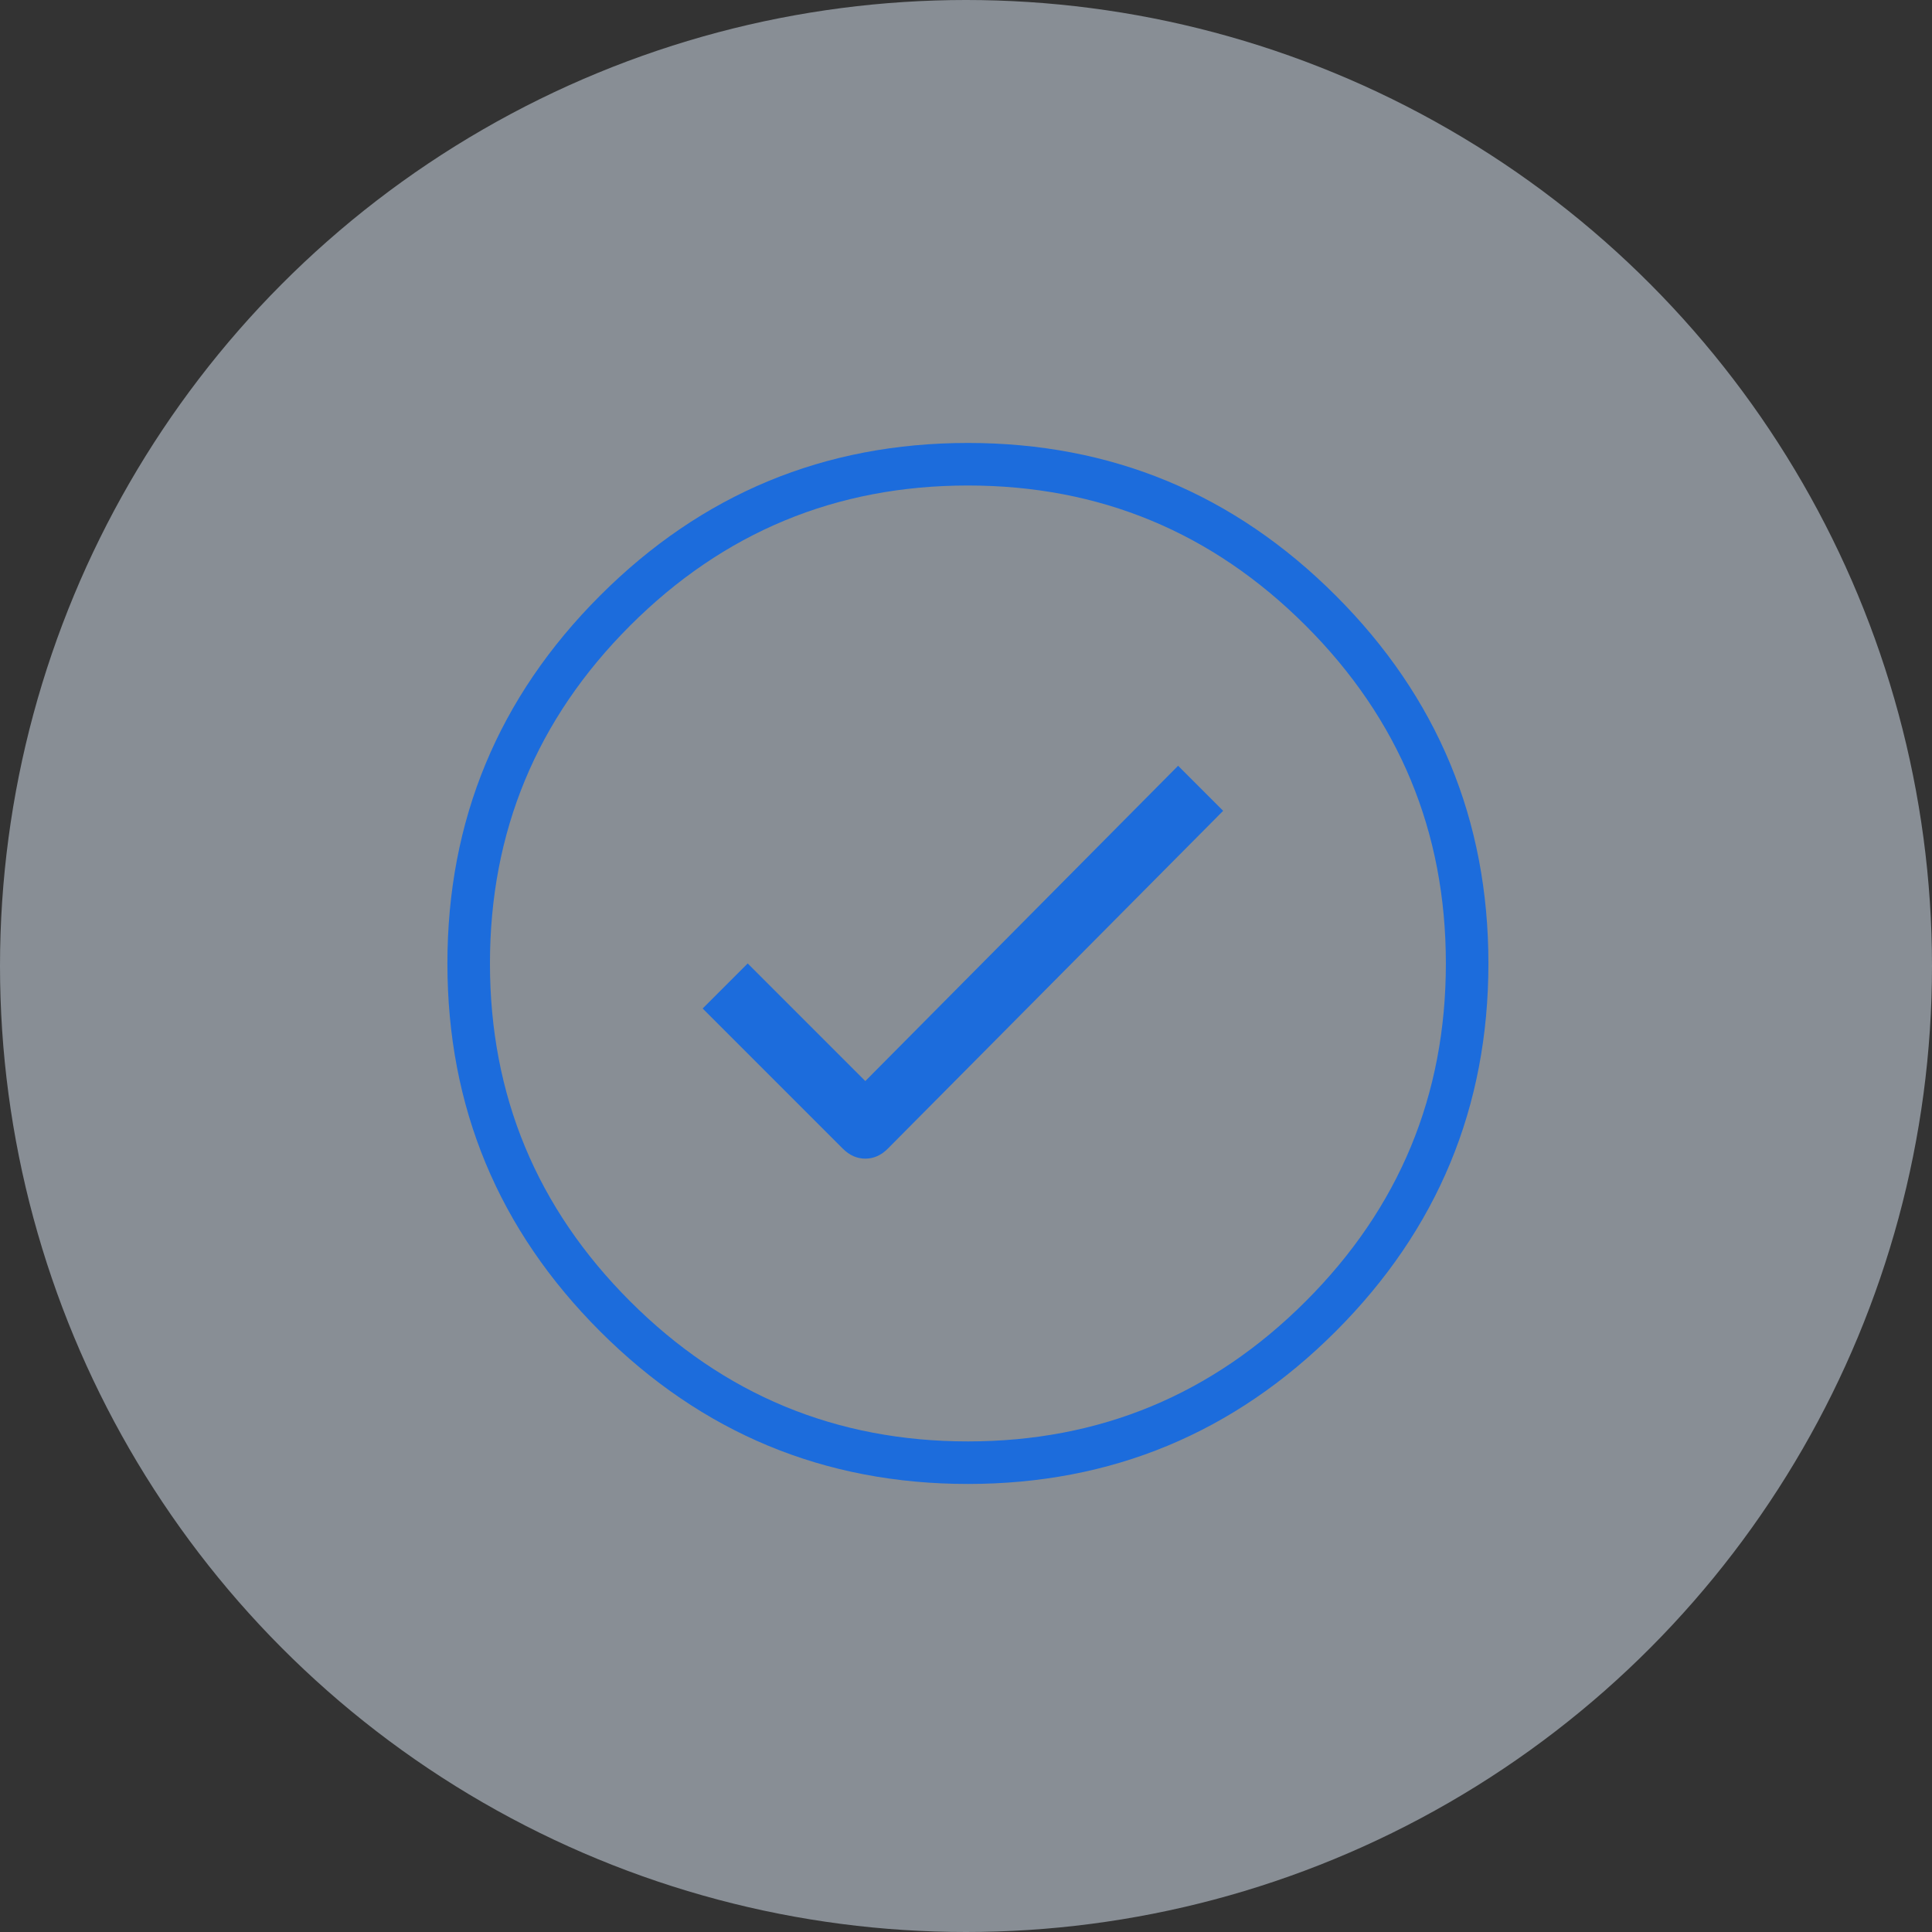
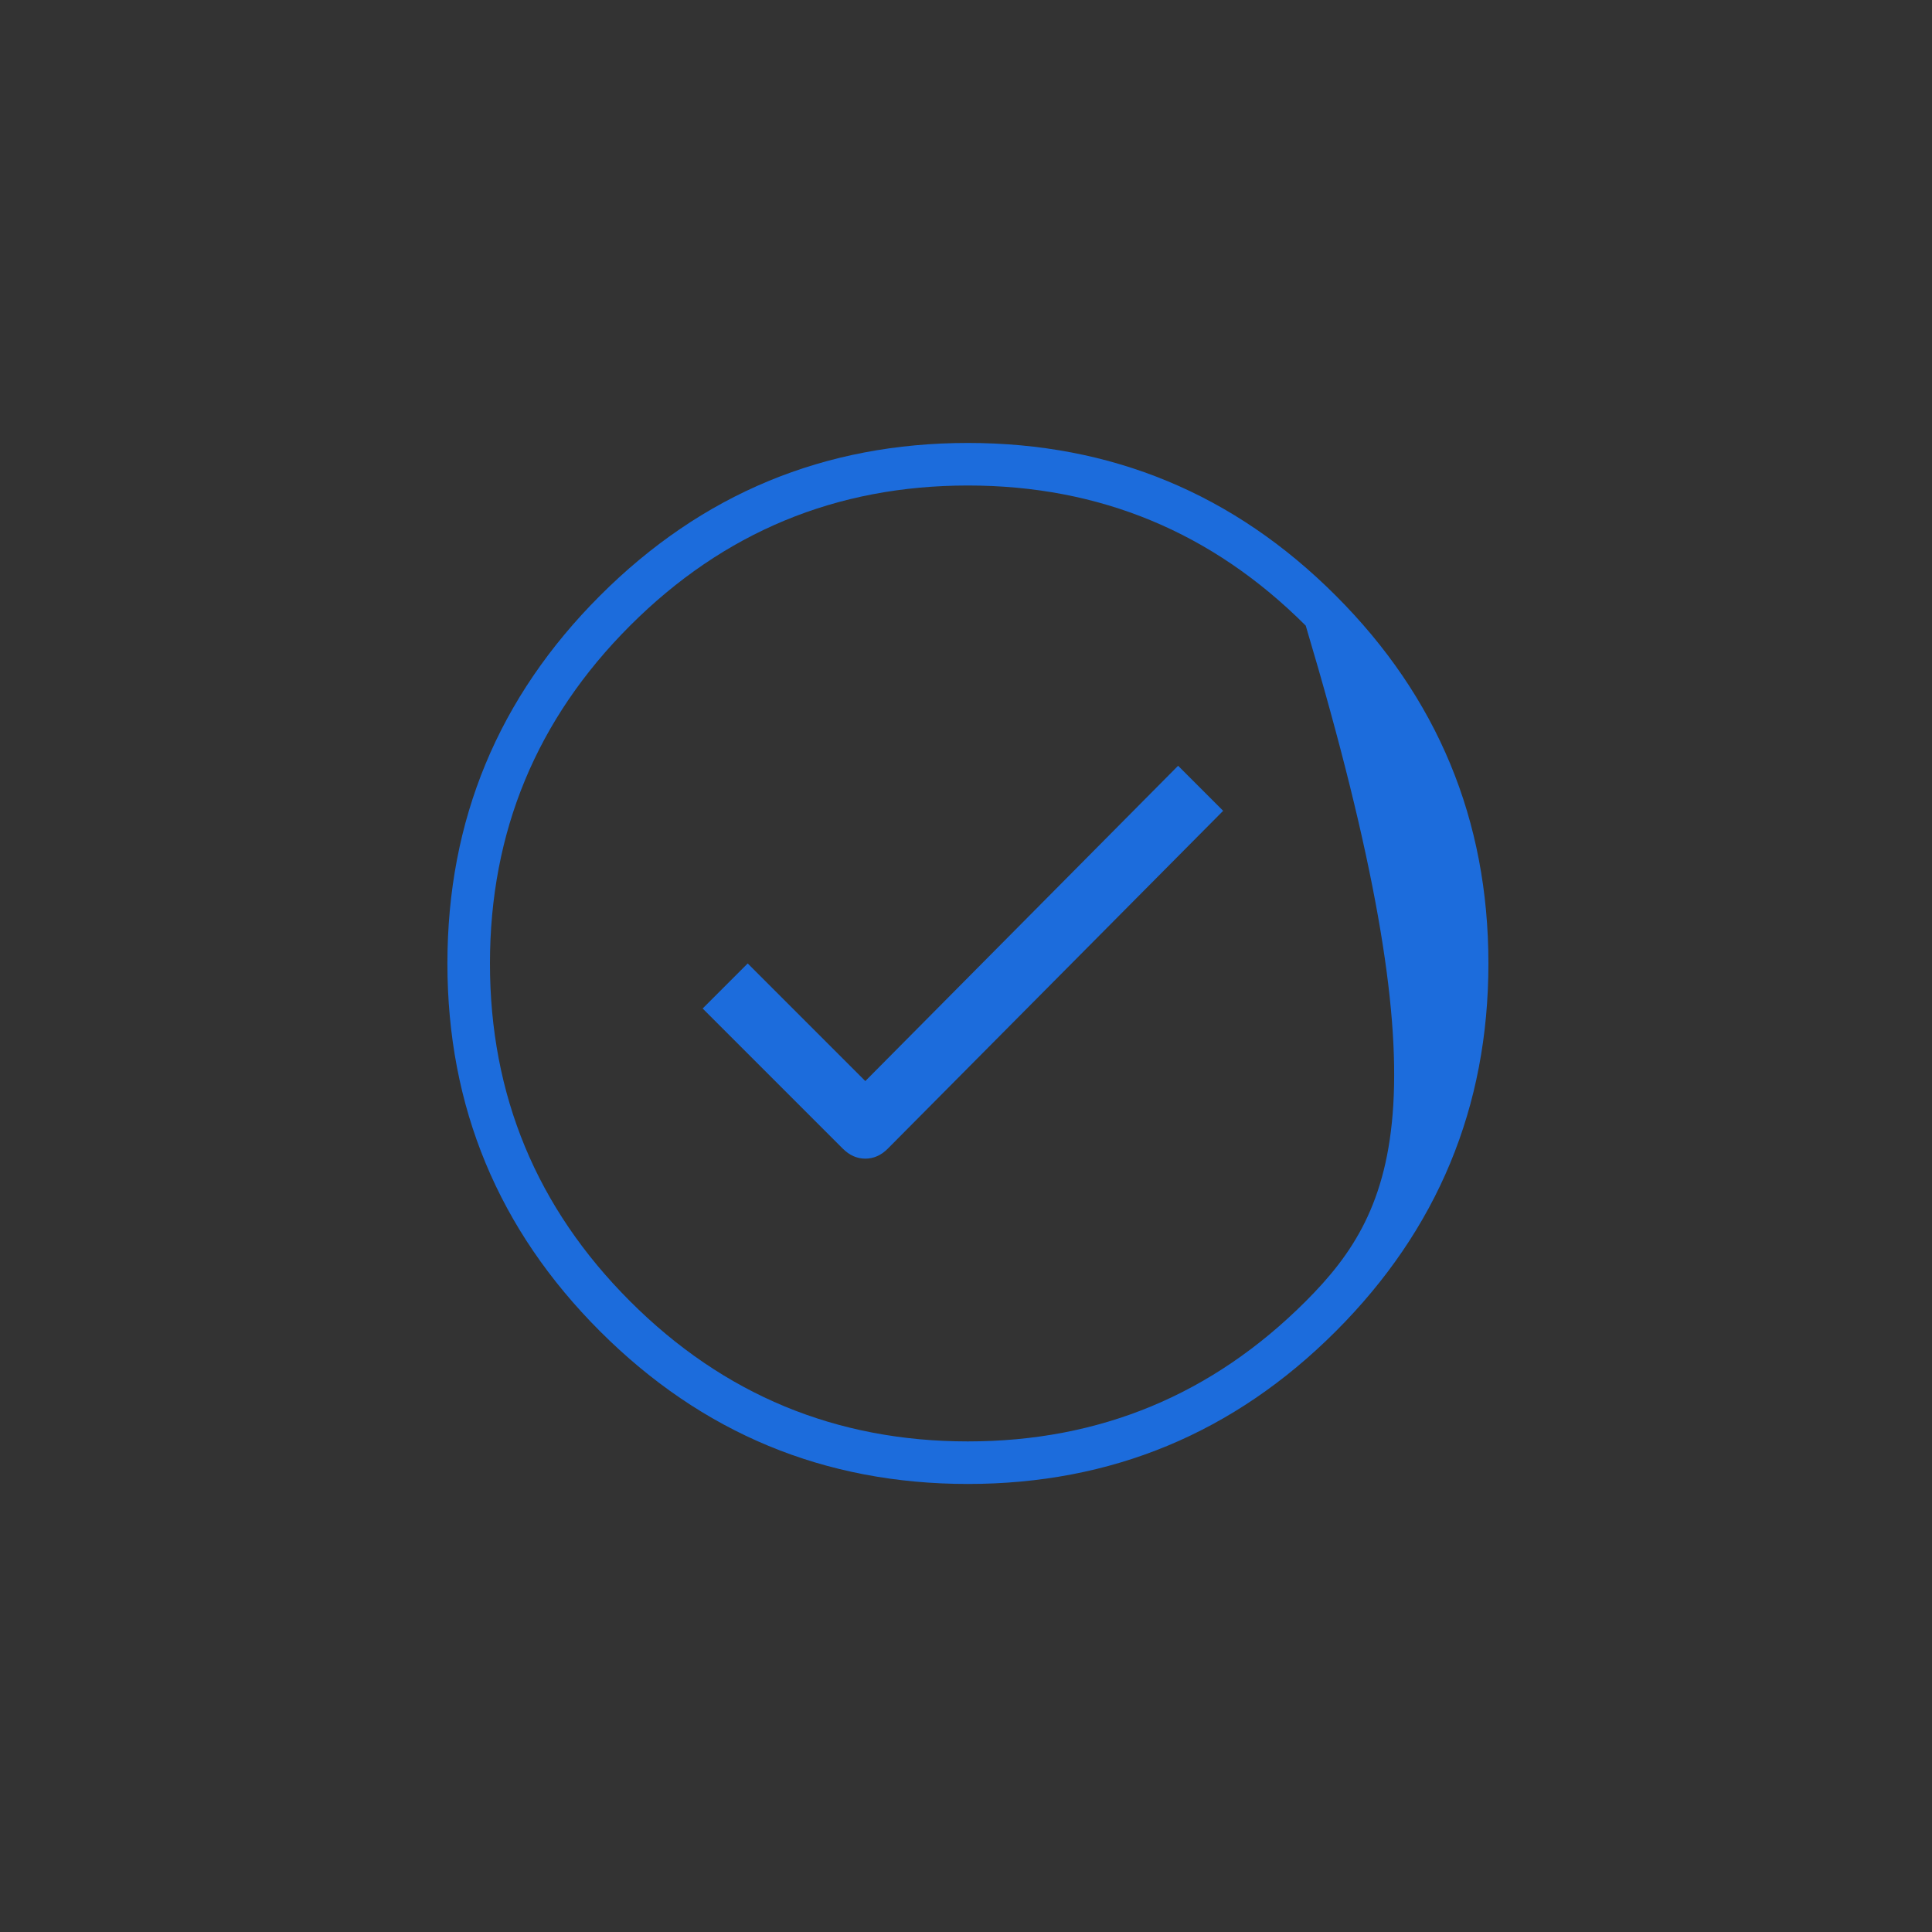
<svg xmlns="http://www.w3.org/2000/svg" width="95" height="95" viewBox="0 0 95 95">
  <rect x="0" y="0" width="95" height="95" fill="#333333" stroke="none" />
  <g fill="none" fill-rule="evenodd">
-     <circle cx="47.5" cy="47.5" r="47.5" fill="#E3EFFF" opacity=".48" />
-     <path fill="#1C6CDC" fill-rule="nonzero" d="M47.594,72.969 C54.648,72.969 60.678,70.467 65.682,65.463 C70.686,60.459 73.188,54.43 73.188,47.375 C73.188,40.32 70.686,34.291 65.682,29.287 C60.678,24.283 54.648,21.781 47.594,21.781 C40.539,21.781 34.51,24.283 29.506,29.287 C24.502,34.291 22,40.32 22,47.375 C22,54.43 24.502,60.459 29.506,65.463 C34.51,70.467 40.539,72.969 47.594,72.969 Z M47.594,70.877 C41.113,70.877 35.576,68.58 30.982,63.986 C26.389,59.393 24.092,53.855 24.092,47.375 C24.092,40.895 26.389,35.357 30.982,30.764 C35.576,26.17 41.113,23.873 47.594,23.873 C54.074,23.873 59.611,26.17 64.205,30.764 C68.799,35.357 71.096,40.895 71.096,47.375 C71.096,53.855 68.799,59.393 64.205,63.986 C59.611,68.58 54.074,70.877 47.594,70.877 Z M42.549,56.973 C42.959,56.973 43.328,56.809 43.656,56.48 L43.656,56.48 L60.145,39.869 L57.93,37.654 L42.549,53.158 L36.766,47.375 L34.551,49.59 L41.441,56.48 C41.77,56.809 42.139,56.973 42.549,56.973 Z" />
+     <path fill="#1C6CDC" fill-rule="nonzero" d="M47.594,72.969 C54.648,72.969 60.678,70.467 65.682,65.463 C70.686,60.459 73.188,54.43 73.188,47.375 C73.188,40.32 70.686,34.291 65.682,29.287 C60.678,24.283 54.648,21.781 47.594,21.781 C40.539,21.781 34.51,24.283 29.506,29.287 C24.502,34.291 22,40.32 22,47.375 C22,54.43 24.502,60.459 29.506,65.463 C34.51,70.467 40.539,72.969 47.594,72.969 Z M47.594,70.877 C41.113,70.877 35.576,68.58 30.982,63.986 C26.389,59.393 24.092,53.855 24.092,47.375 C24.092,40.895 26.389,35.357 30.982,30.764 C35.576,26.17 41.113,23.873 47.594,23.873 C54.074,23.873 59.611,26.17 64.205,30.764 C71.096,53.855 68.799,59.393 64.205,63.986 C59.611,68.58 54.074,70.877 47.594,70.877 Z M42.549,56.973 C42.959,56.973 43.328,56.809 43.656,56.48 L43.656,56.48 L60.145,39.869 L57.93,37.654 L42.549,53.158 L36.766,47.375 L34.551,49.59 L41.441,56.48 C41.77,56.809 42.139,56.973 42.549,56.973 Z" />
  </g>
</svg>